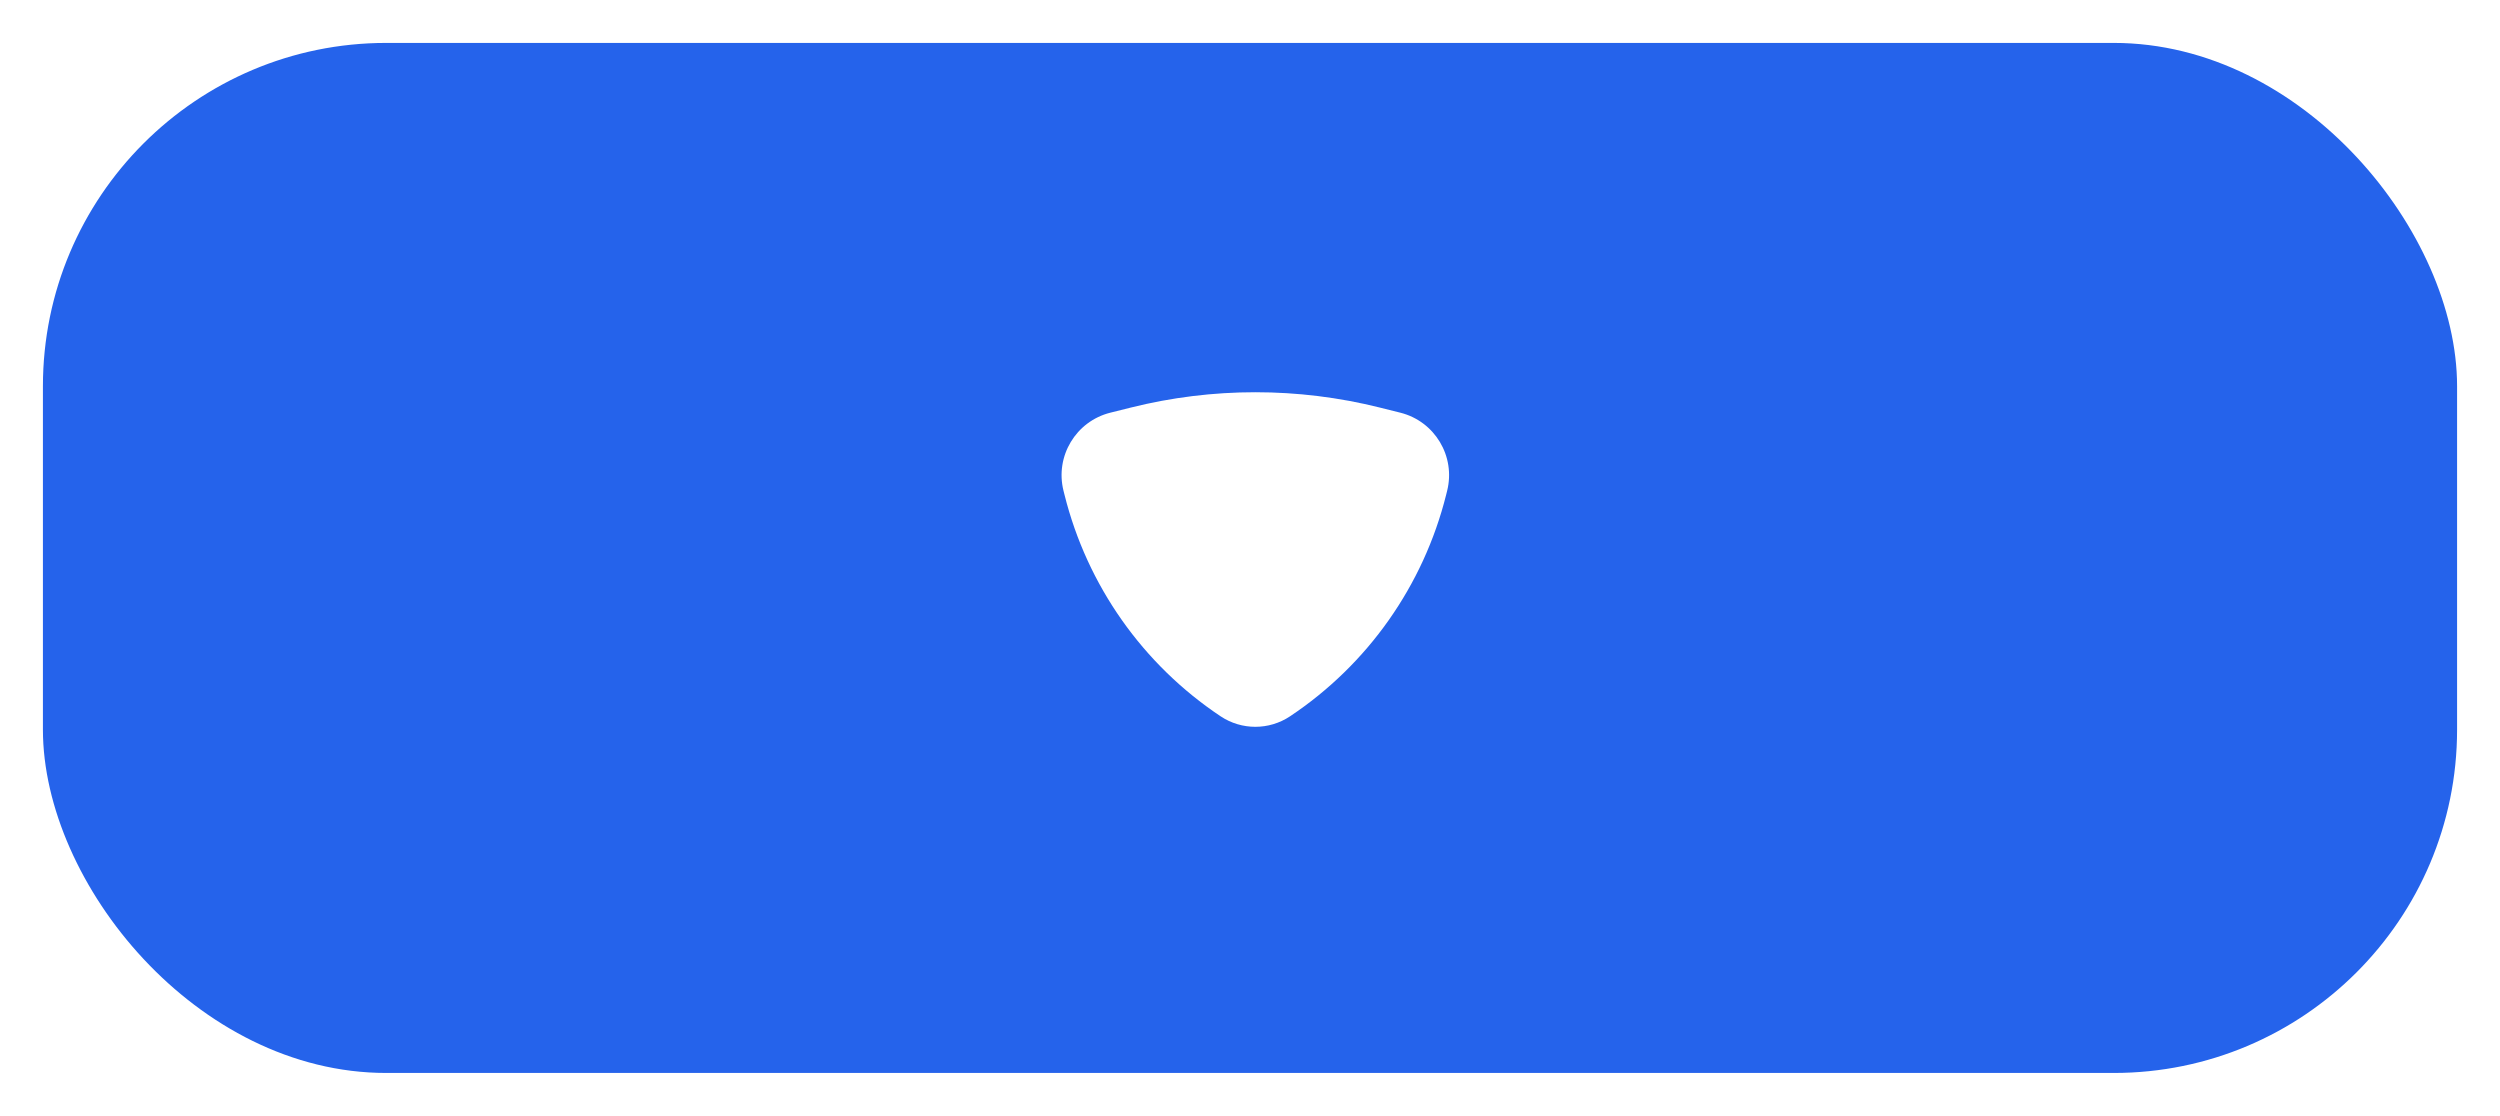
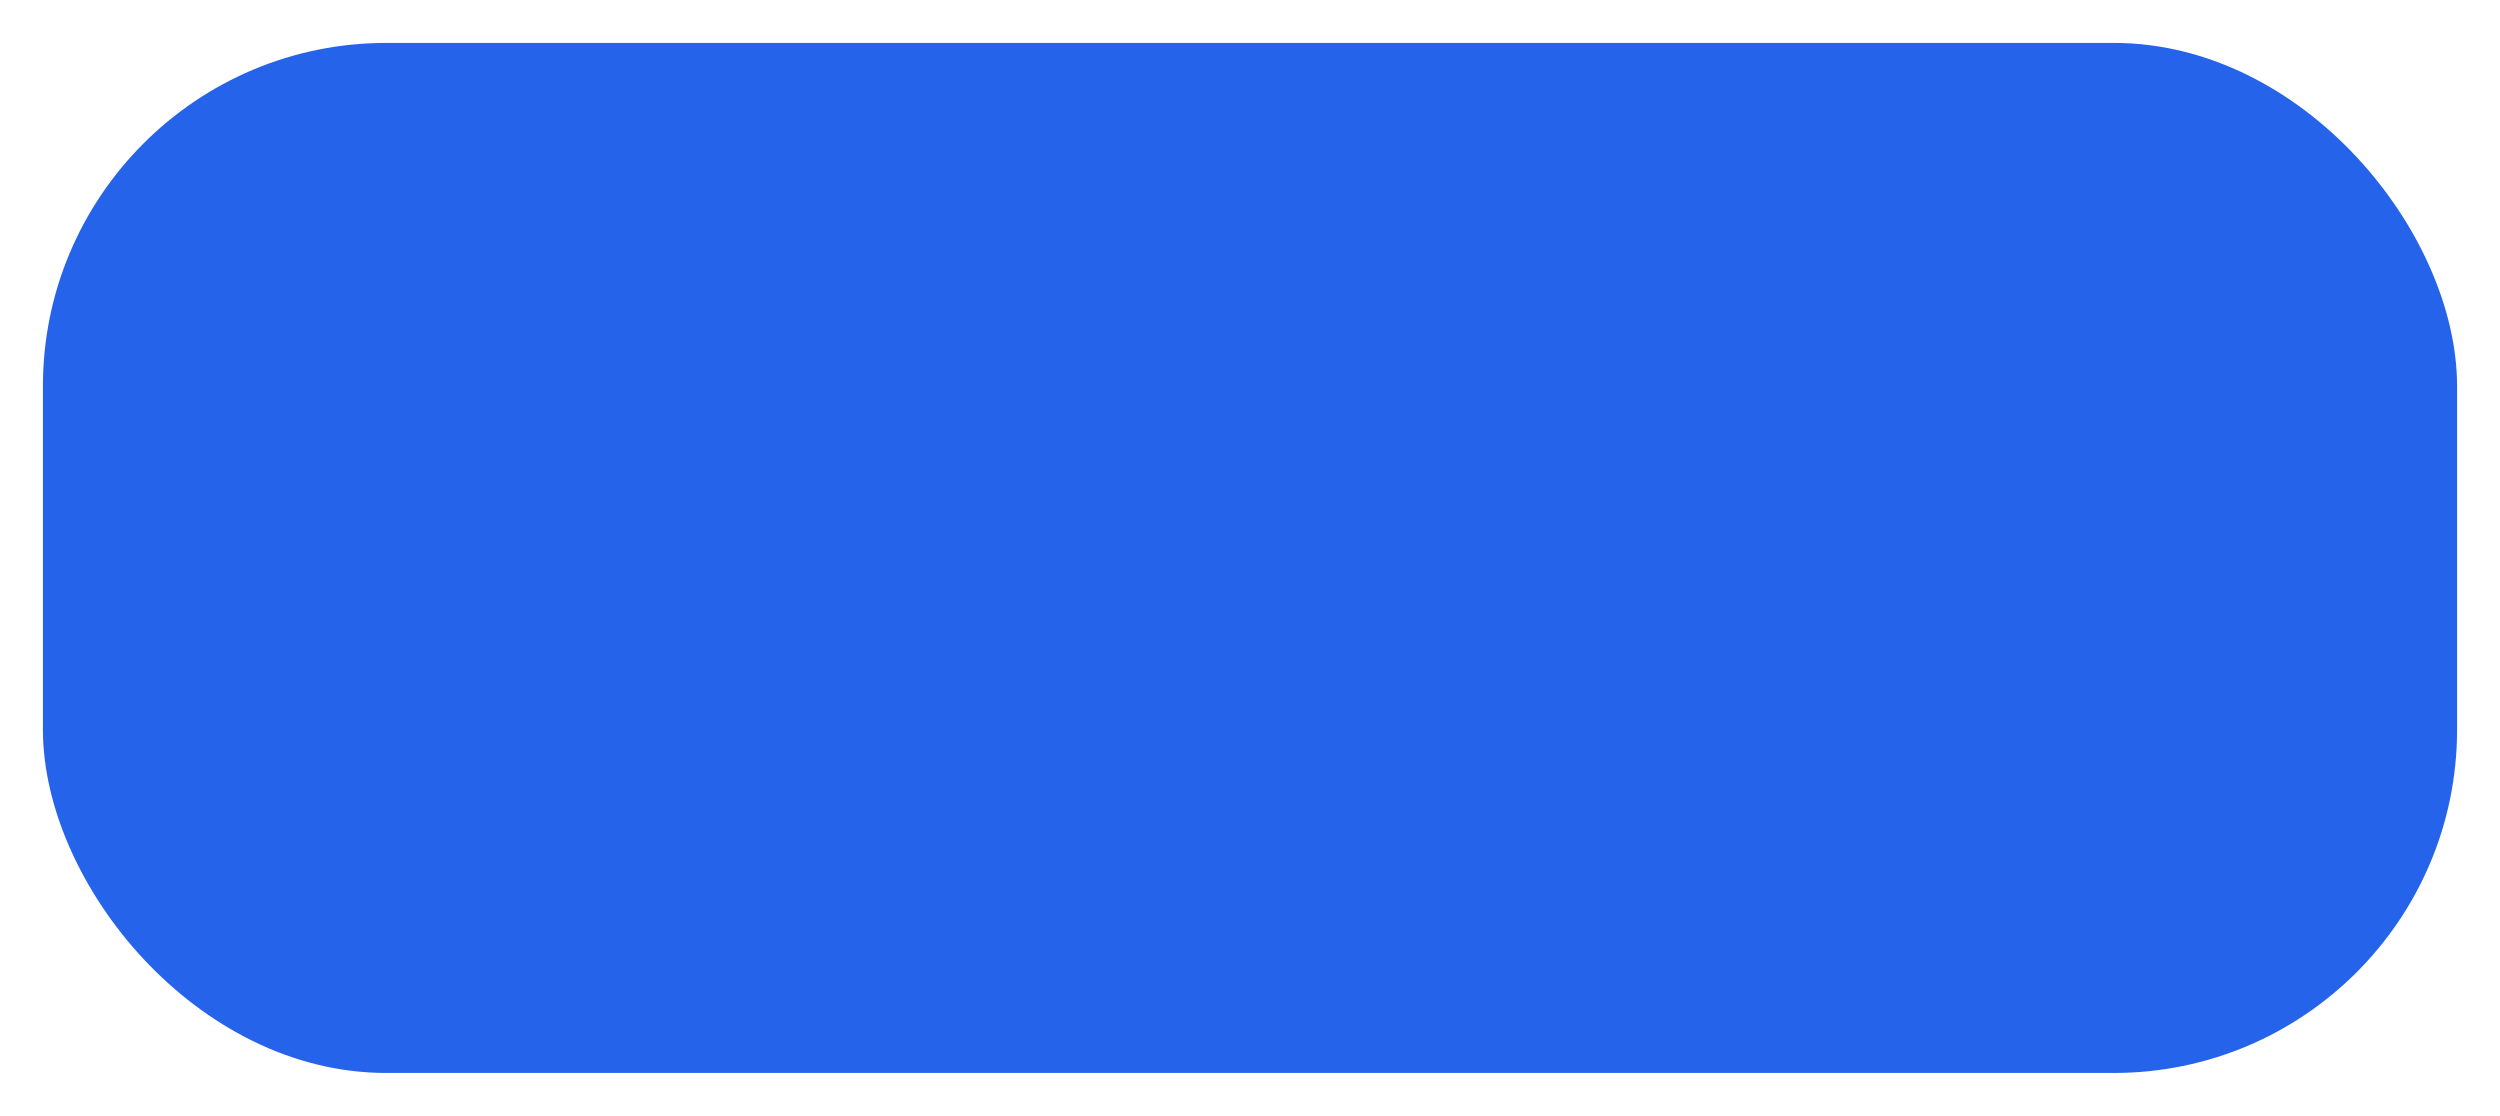
<svg xmlns="http://www.w3.org/2000/svg" width="233" height="104" viewBox="0 0 233 104" fill="none">
  <g filter="url(#filter0_d_9058_110866)">
    <rect x="4" y="4" width="225" height="96" rx="32" fill="#2563EB" />
-     <path d="M134.874 45.741L134.78 46.118C132.667 54.568 127.481 61.928 120.234 66.759C118.274 68.066 115.72 68.066 113.76 66.759C106.512 61.928 101.326 54.568 99.214 46.118L99.119 45.741C98.315 42.525 100.271 39.265 103.487 38.461L105.397 37.984C113.013 36.08 120.981 36.08 128.597 37.984L130.506 38.461C133.723 39.265 135.678 42.525 134.874 45.741Z" fill="white" />
  </g>
  <defs>
    <filter id="filter0_d_9058_110866" x="0" y="0" width="233" height="104" filterUnits="userSpaceOnUse" color-interpolation-filters="sRGB">
      <feFlood flood-opacity="0" result="BackgroundImageFix" />
      <feColorMatrix in="SourceAlpha" type="matrix" values="0 0 0 0 0 0 0 0 0 0 0 0 0 0 0 0 0 0 127 0" result="hardAlpha" />
      <feMorphology radius="4" operator="dilate" in="SourceAlpha" result="effect1_dropShadow_9058_110866" />
      <feOffset />
      <feComposite in2="hardAlpha" operator="out" />
      <feColorMatrix type="matrix" values="0 0 0 0 0.03 0 0 0 0 0.11 0 0 0 0 0.284 0 0 0 0.25 0" />
      <feBlend mode="normal" in2="BackgroundImageFix" result="effect1_dropShadow_9058_110866" />
      <feBlend mode="normal" in="SourceGraphic" in2="effect1_dropShadow_9058_110866" result="shape" />
    </filter>
  </defs>
</svg>